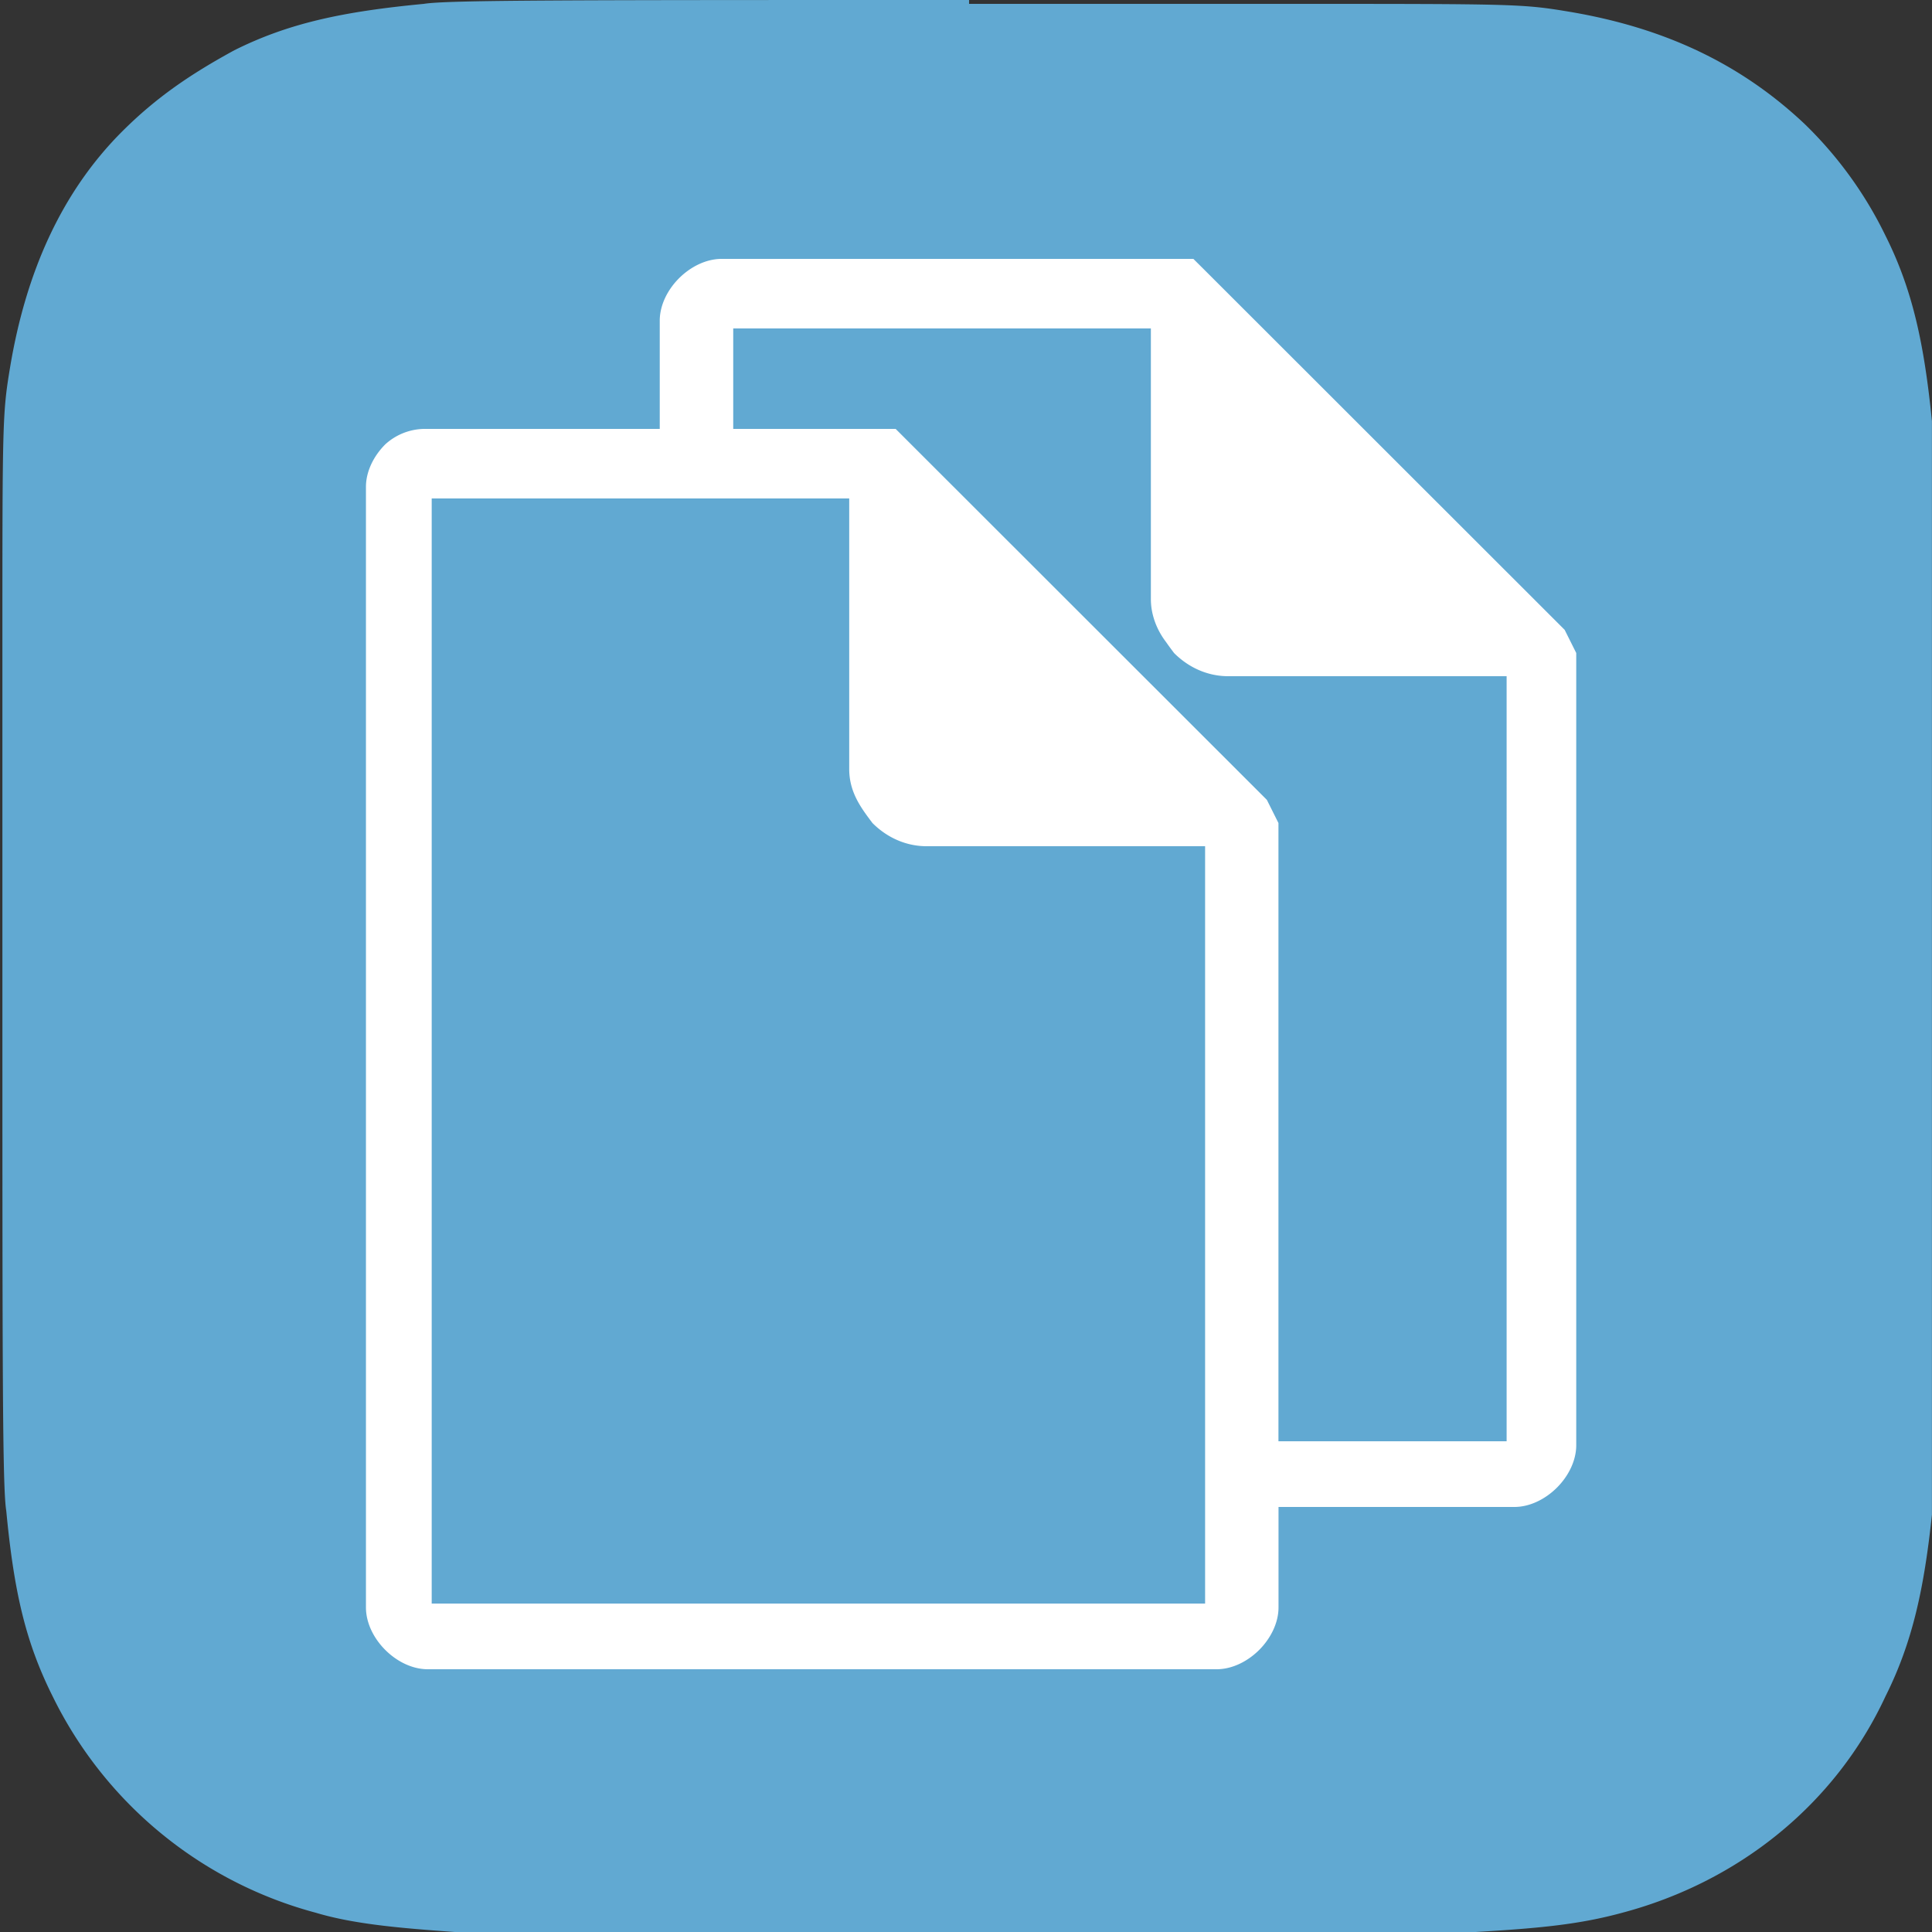
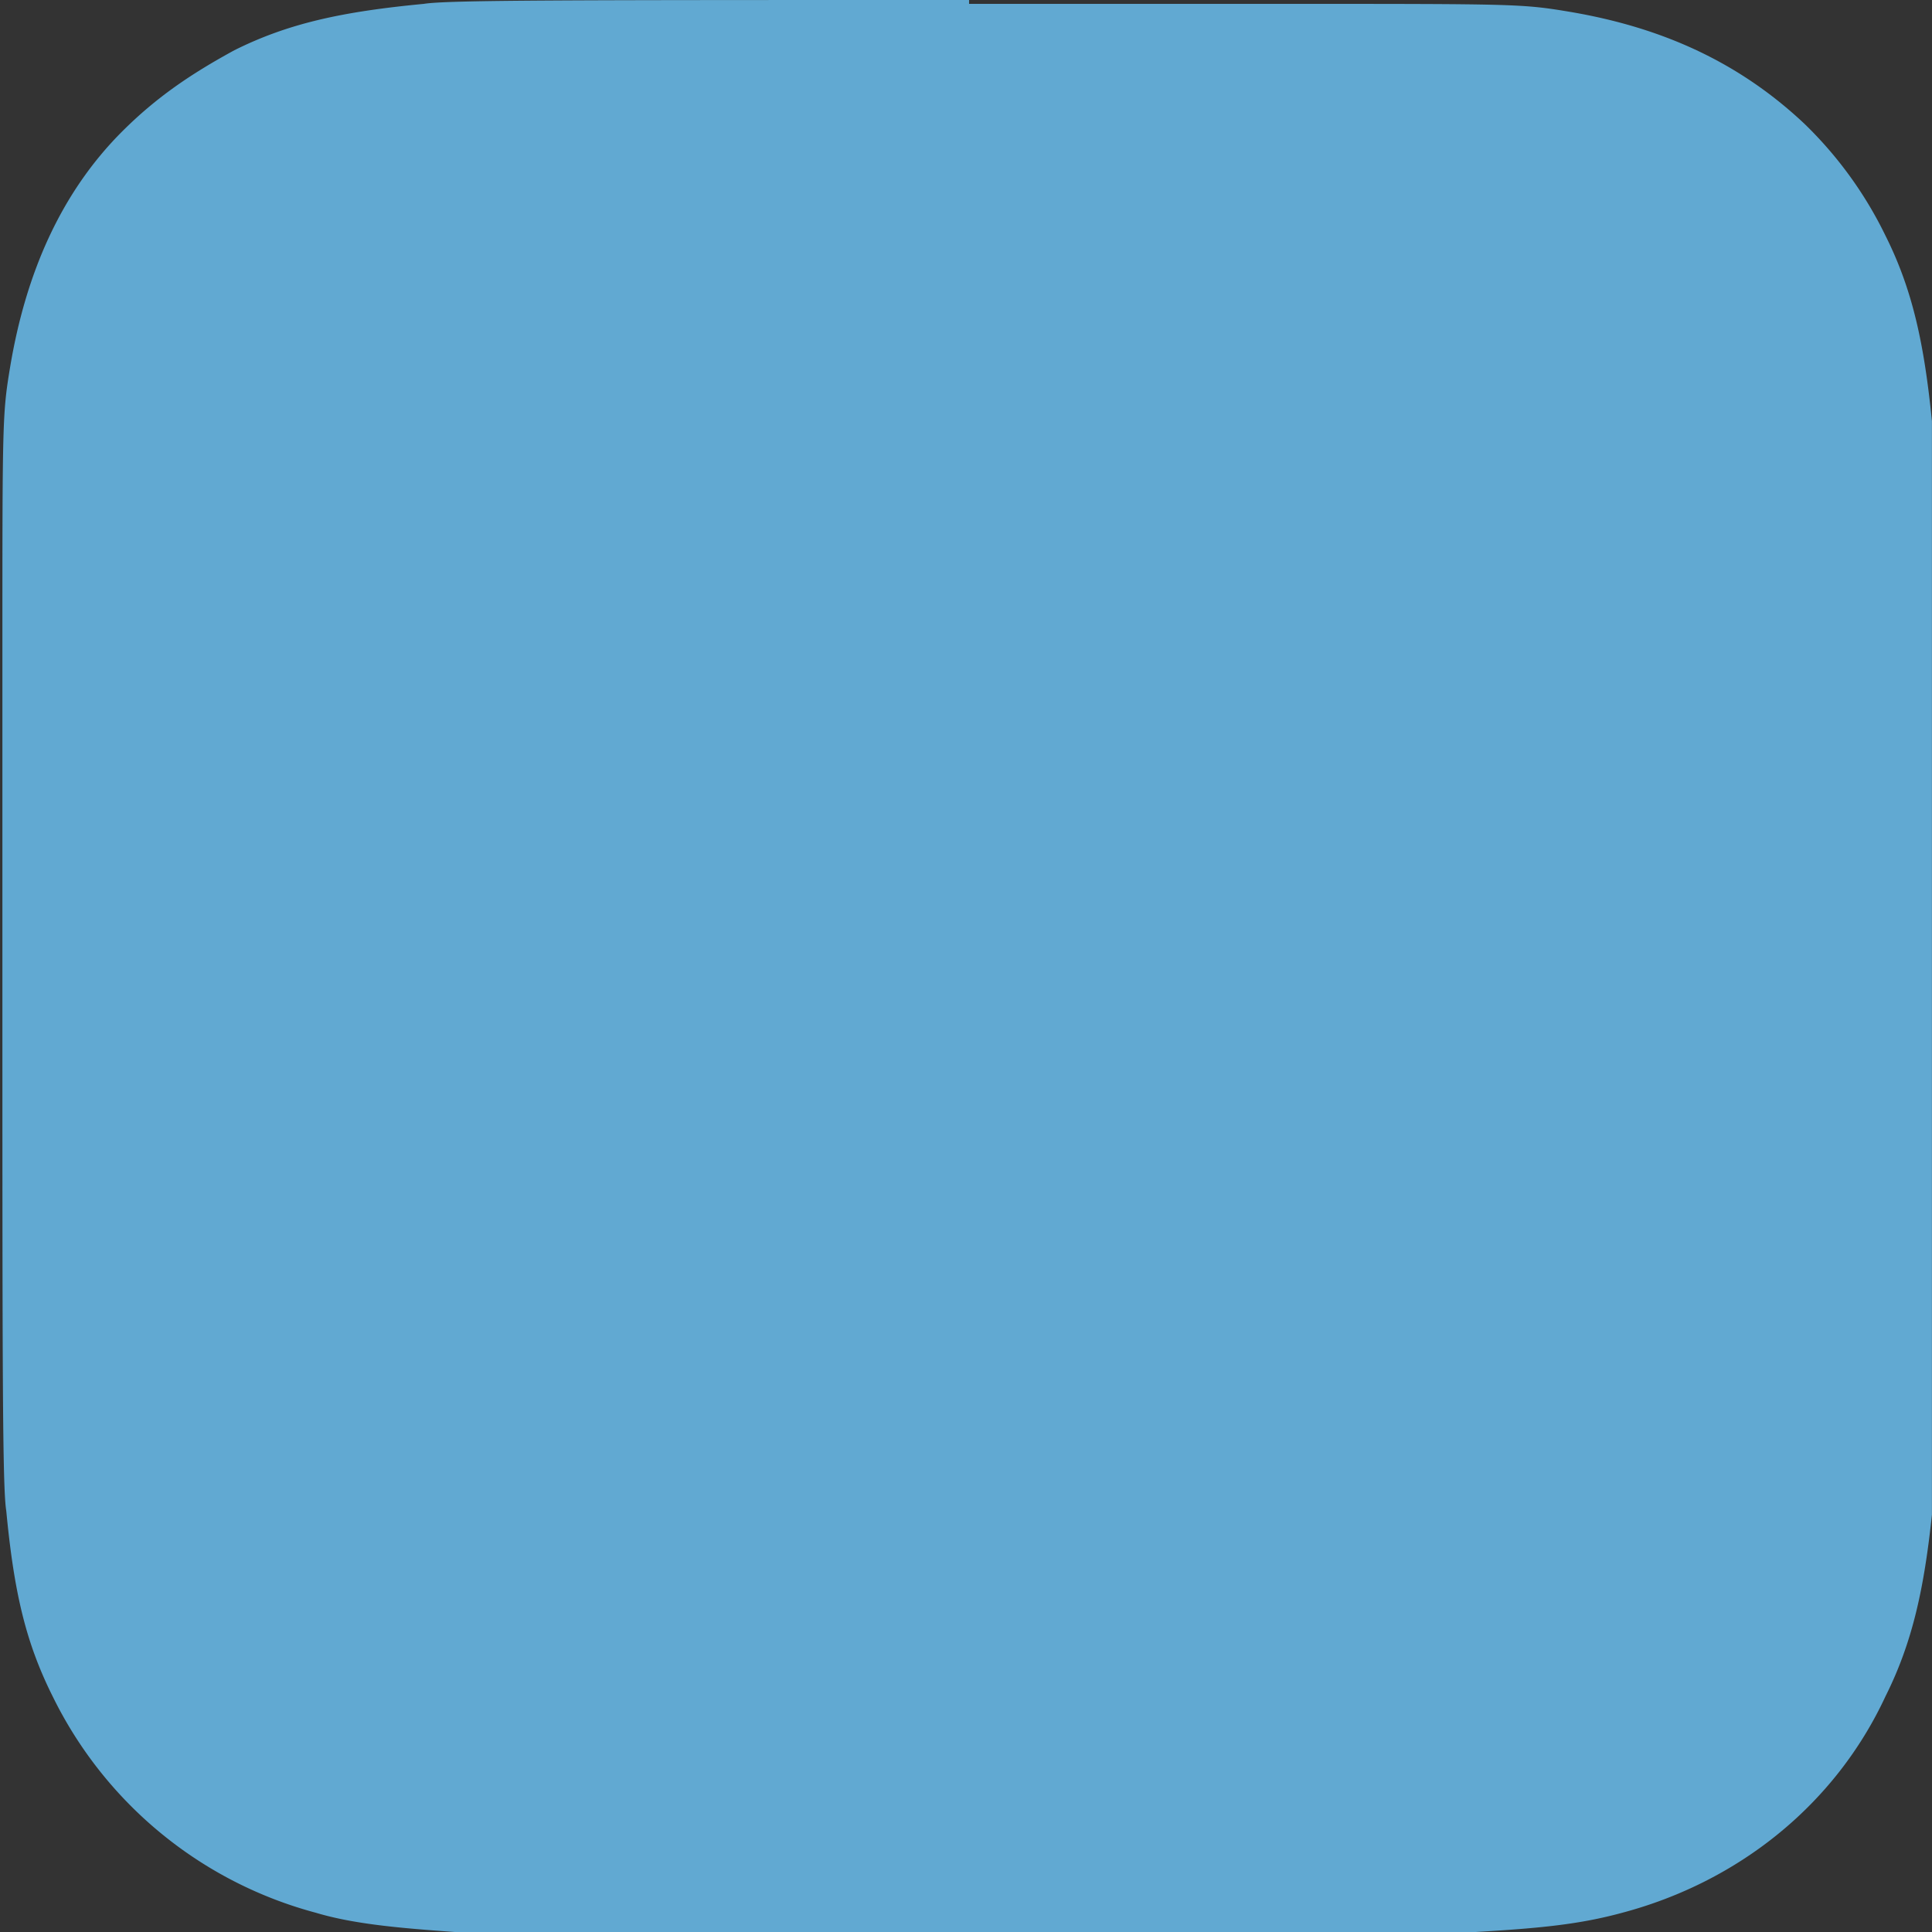
<svg xmlns="http://www.w3.org/2000/svg" width="29" height="29" fill="none">
  <rect width="100%" height="100%" fill="#333333" stroke="none" />
  <path d="M14.547 0C8.51 0 6.71 0 6.362.058c-1.219.116-2.031.29-2.844.696-.638.348-1.16.696-1.683 1.218C.906 2.9.384 4.118.152 5.51c-.116.696-.116.812-.116 4.292V14.5c0 6.032 0 7.83.058 8.178.116 1.218.29 1.972.696 2.784a6.17 6.17 0 0 0 3.947 3.248c.58.174 1.277.232 2.09.29H22.15c.986-.058 1.567-.116 2.205-.29 1.742-.464 3.193-1.624 3.947-3.248.407-.812.58-1.624.697-2.726V6.322c-.116-1.16-.29-1.972-.697-2.784a5.96 5.96 0 0 0-1.219-1.682c-.986-.928-2.147-1.45-3.54-1.682-.697-.116-.813-.116-4.296-.116h-4.701V0Z" fill="#61A9D2" />
-   <path d="M6.362 6.438h3.541V4.814c0-.232.116-.464.29-.638.175-.174.407-.29.639-.29H17.913l.175.174 5.398 5.394.174.348v11.89c0 .232-.116.464-.29.638-.175.174-.407.29-.639.29h-3.54v1.508c0 .232-.117.464-.29.638-.175.174-.407.29-.64.29H6.422c-.233 0-.465-.116-.639-.29s-.29-.406-.29-.638V7.308c0-.232.116-.464.29-.638a.887.887 0 0 1 .58-.232Zm4.586 0h2.496l.174.174 5.398 5.394.174.348v9.28h3.425V10.15h-4.18c-.29 0-.58-.116-.812-.348-.174-.232-.348-.464-.348-.812V4.93h-6.269v1.508h-.058Zm6.327-2.03h.406l5.398 5.394v.29h-4.701c-.58 0-1.103-.522-1.103-1.102V4.408Zm.813 8.294h-4.18c-.29 0-.58-.116-.812-.348-.175-.232-.349-.464-.349-.812v-4.06H6.48V24.07h11.609V12.702Z" fill="#fff" />
</svg>